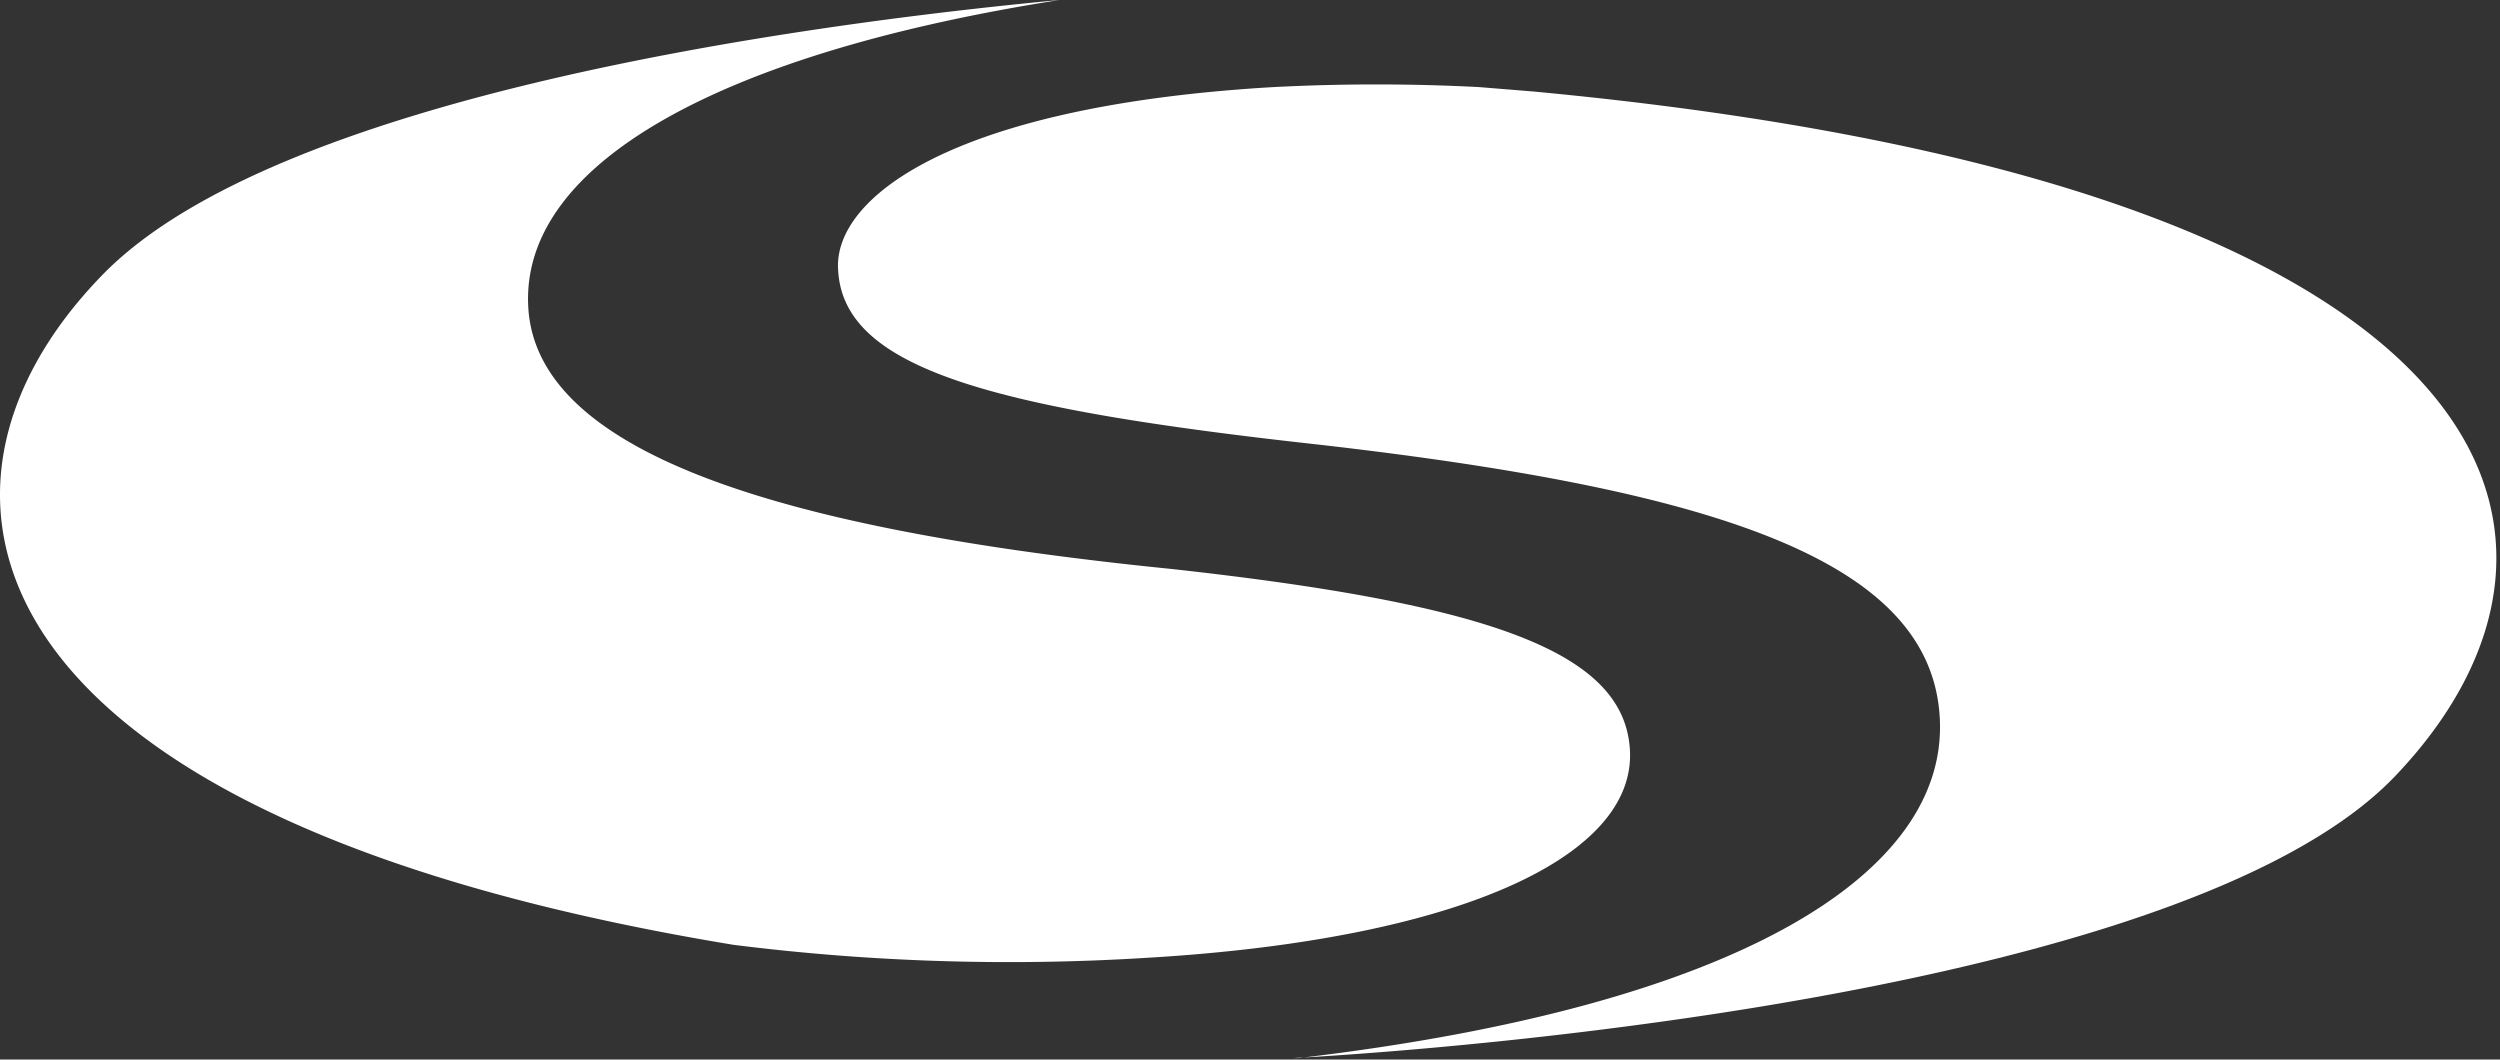
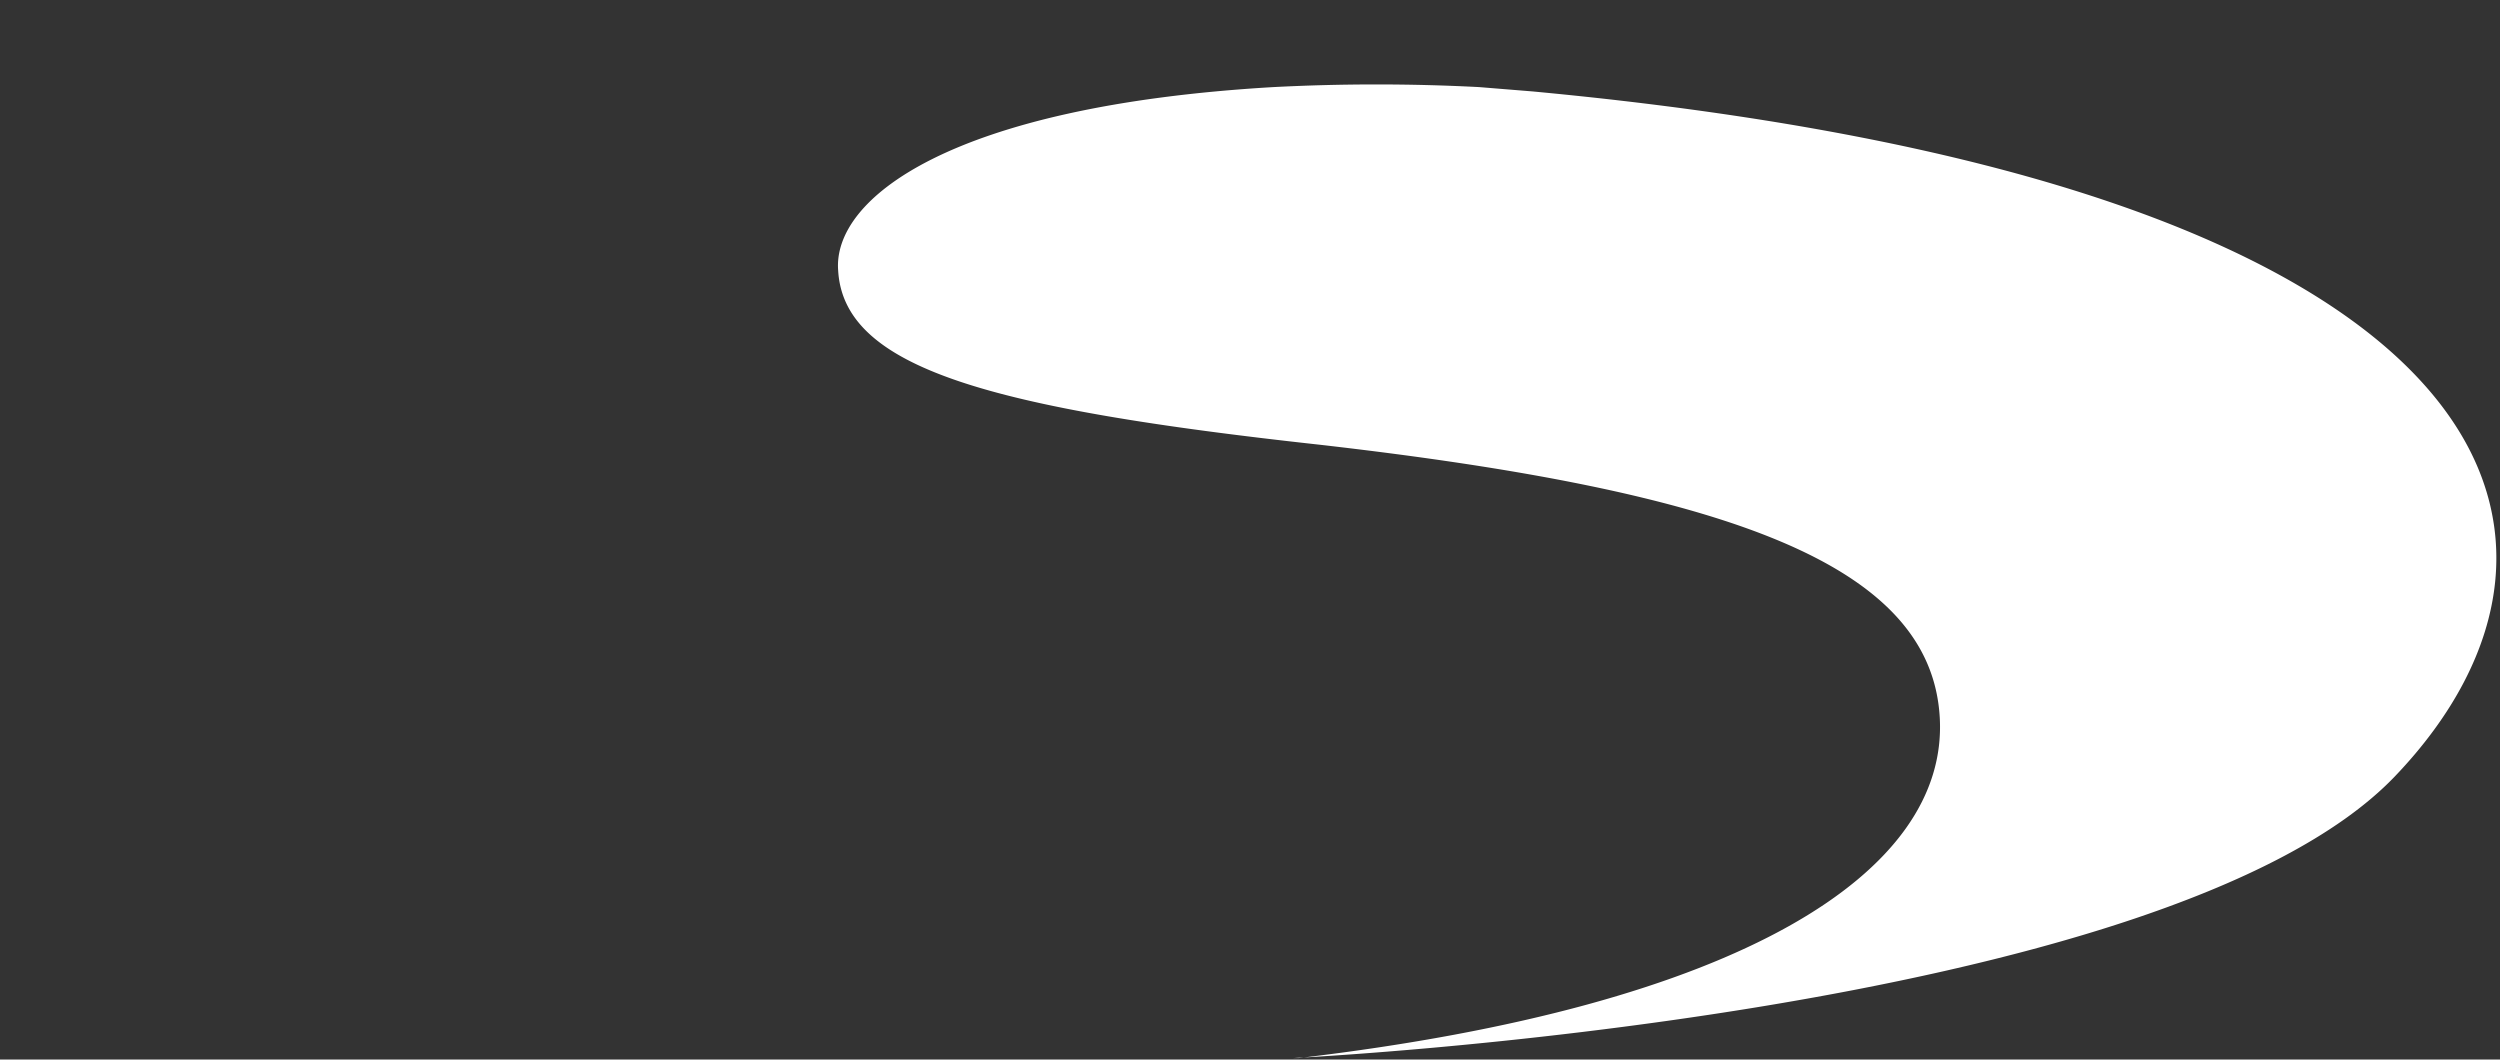
<svg xmlns="http://www.w3.org/2000/svg" viewBox="0 0 34.45 14.6">
  <rect x="0" y="0" width="34.45" height="14.6" fill="#333333" stroke="none" />
  <defs>
    <style>.cls-1{fill:#fff;}</style>
  </defs>
  <title>Fichier 3</title>
  <g id="Calque_2" data-name="Calque 2">
    <g id="Calque_1-2" data-name="Calque 1">
      <g id="Logo_Servagroupe_Conseil_RH_Vectorisé" data-name="Logo Servagroupe Conseil RH Vectorisé">
        <path class="cls-1" d="M21.12,1.26l-.74-.06a27.45,27.45,0,0,0-2.83,0c-4.46.26-6.08,1.54-6,2.53.08,1.35,2.1,1.9,6.65,2.4,5.58.64,8.41,1.63,8.53,3.76S24,13.86,17.9,14.58l-.08,0S29.84,14,33,10.7,34.68,2.53,21.12,1.26Z" />
-         <path class="cls-1" d="M15.78,13.2c4.31-.25,6.77-1.39,6.68-2.87-.08-1.33-1.87-2-6.32-2.49C10.77,7.3,7.4,6.25,7.28,4.24S10,.72,14.6,0C11,.34,3.78,1.33,1.4,3.8c-2.91,3-1.86,7.48,8.71,9.22A30.42,30.42,0,0,0,15.78,13.2Z" />
      </g>
    </g>
  </g>
</svg>